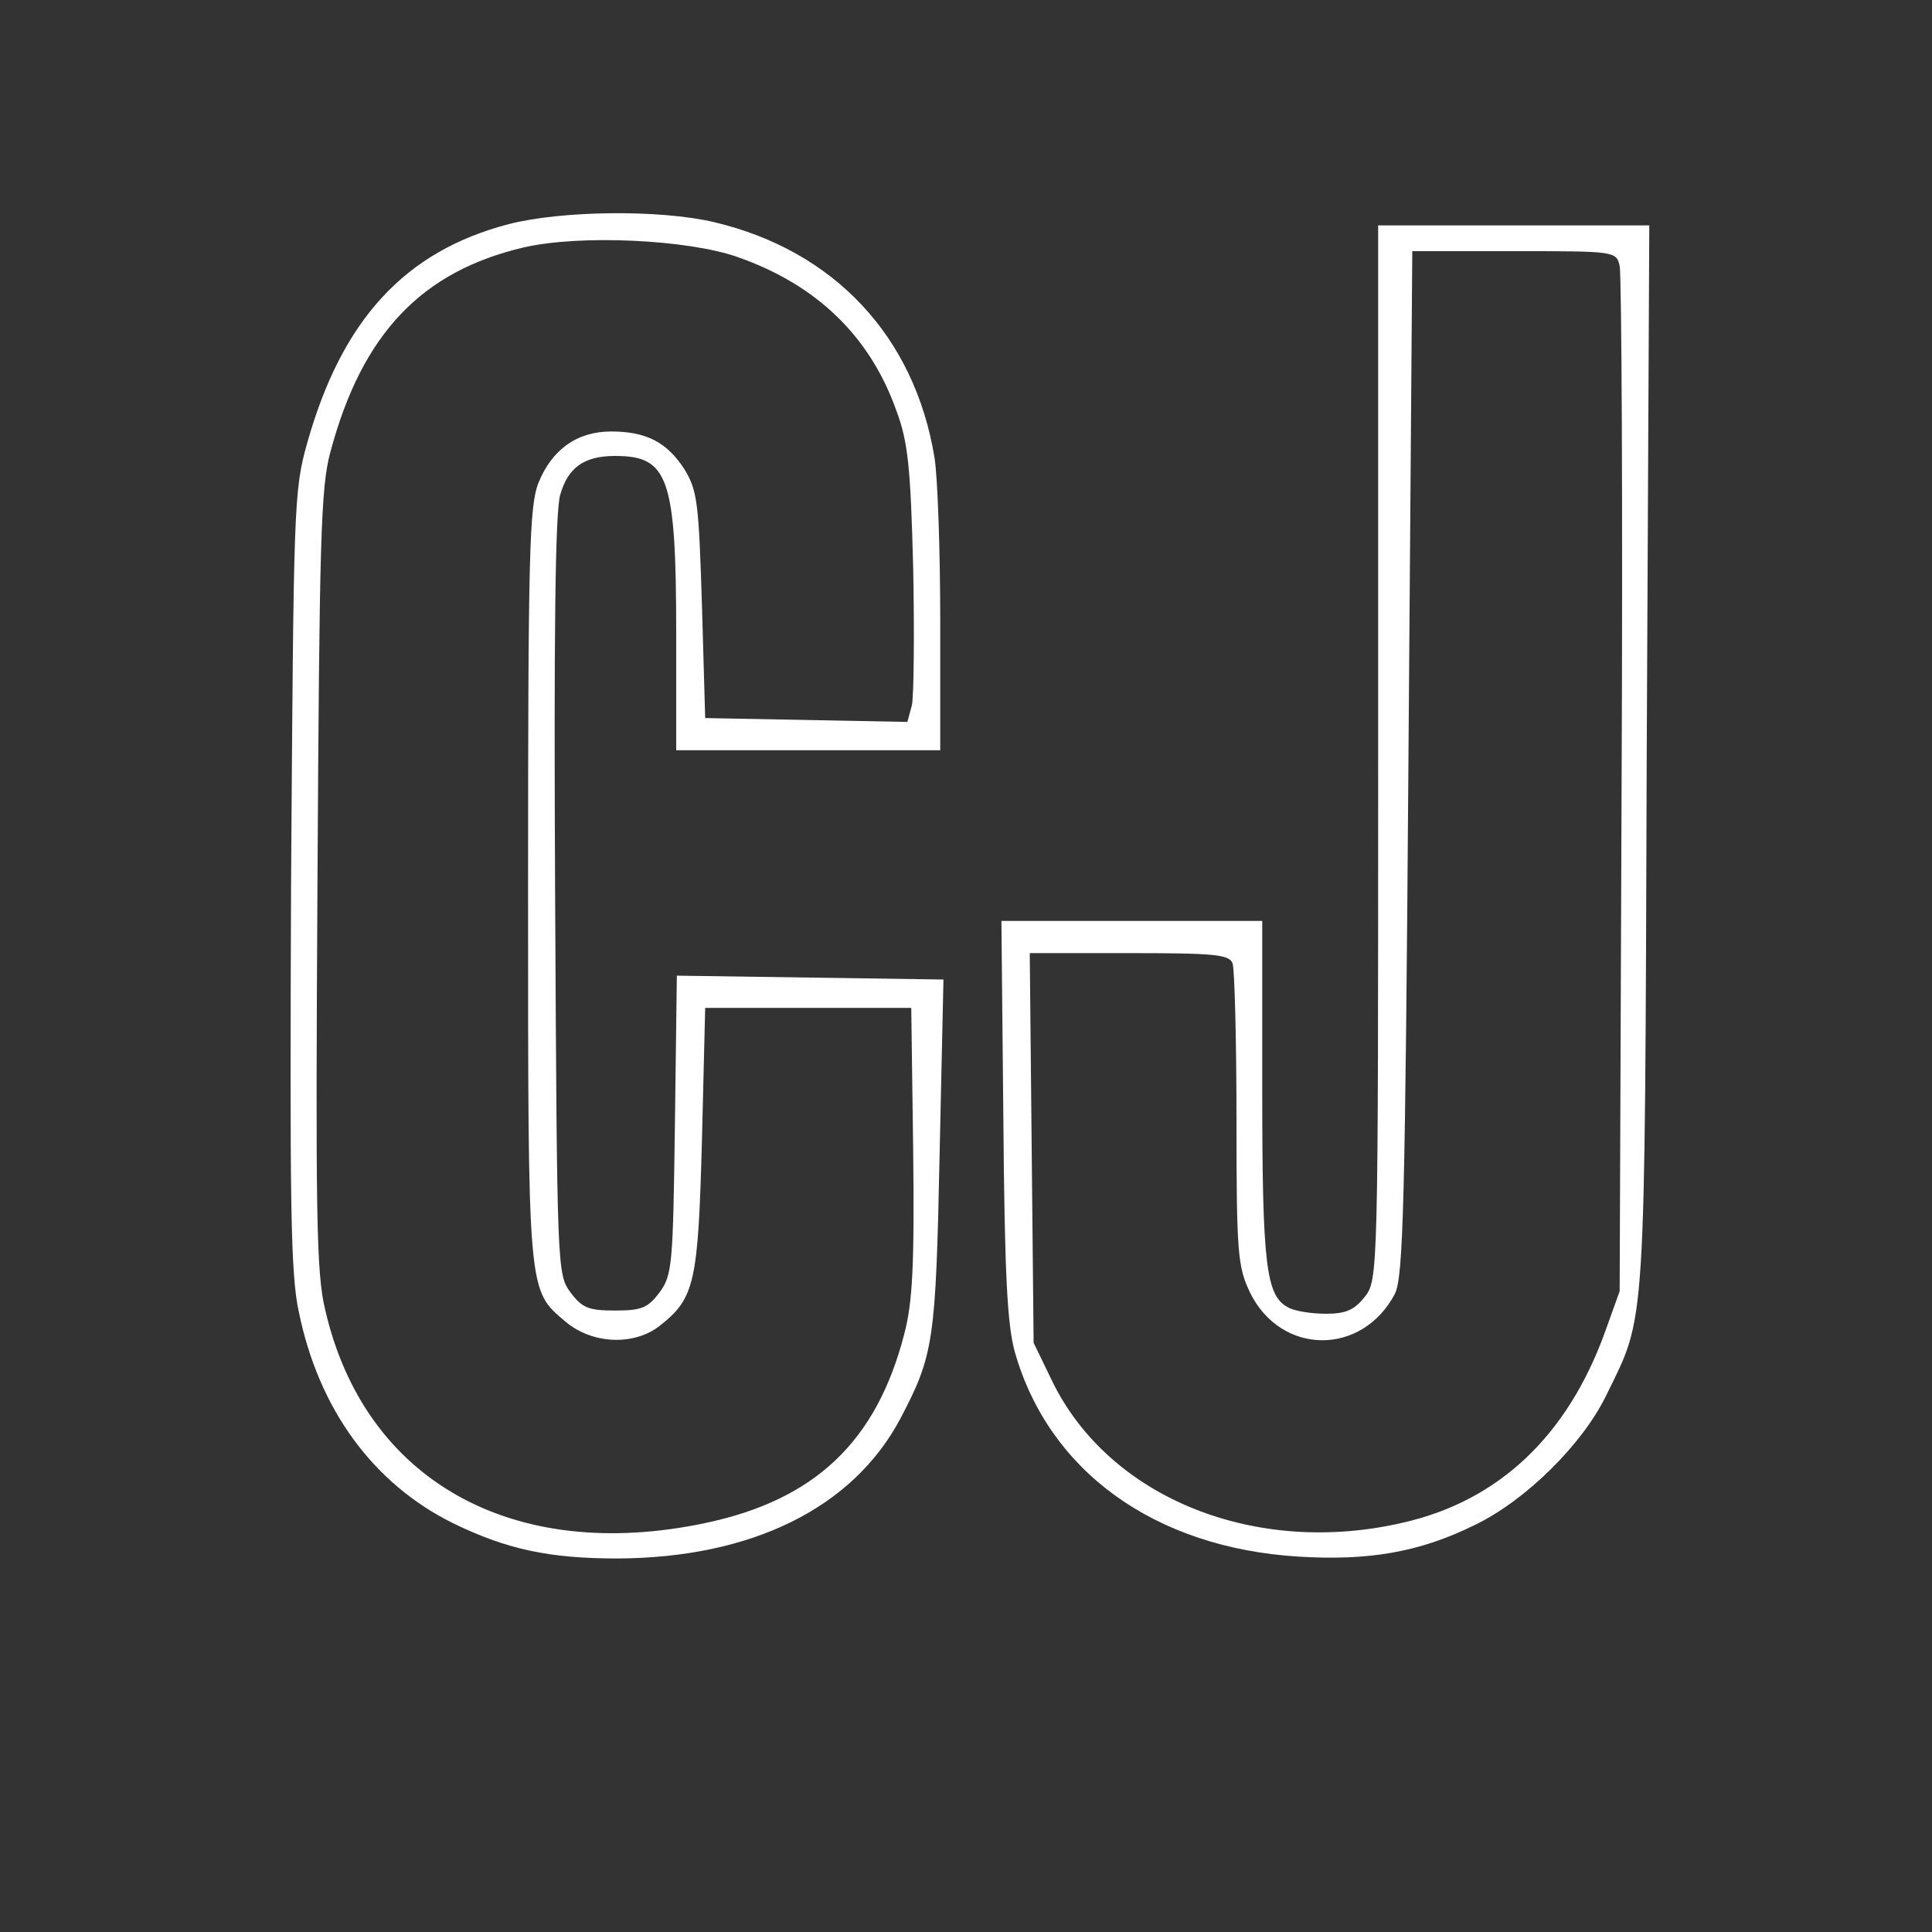
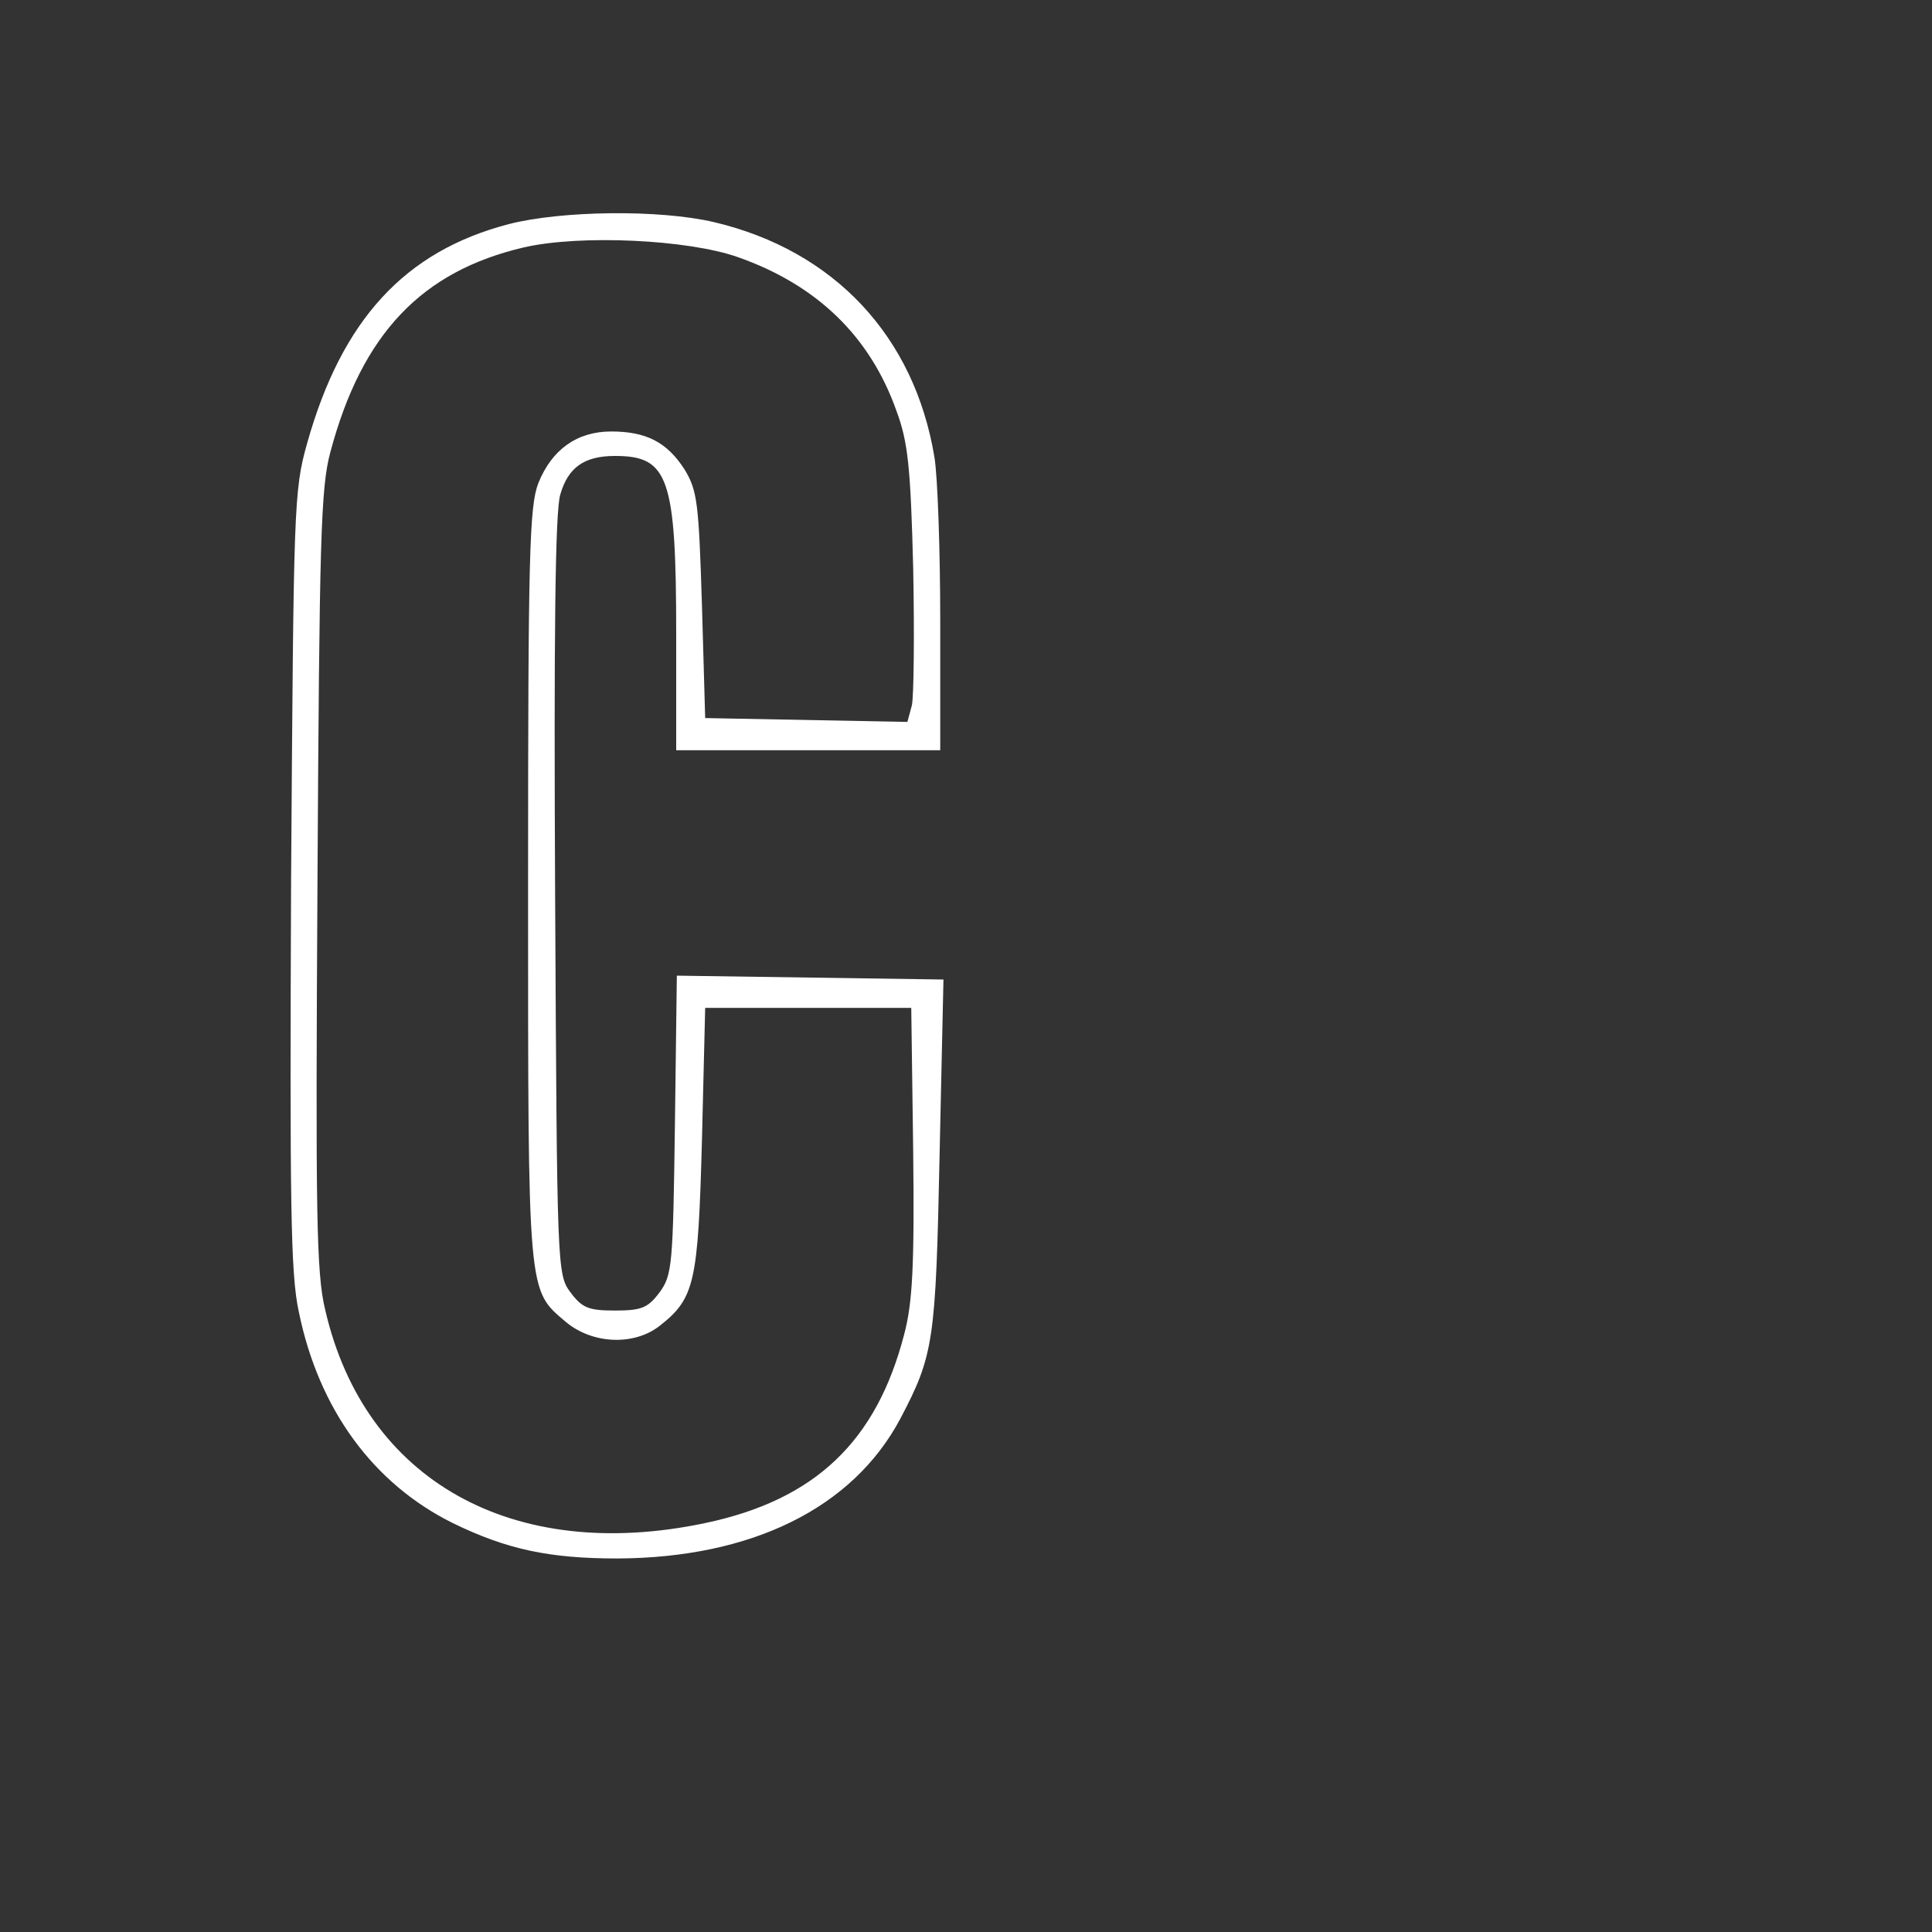
<svg xmlns="http://www.w3.org/2000/svg" version="1.0" width="300pt" height="300pt" viewBox="0 0 300 300" preserveAspectRatio="xMidYMid meet">
  <rect x="0" y="0" width="300" height="300" fill="#333333" stroke="none" />
  <g transform="translate(0,300) scale(0.1,-0.1)" fill="#fff" stroke="none">
    <path d="M790 2652 c-161 -42 -259 -148 -313 -340 -21 -74 -21 -99 -25 -678         -2 -501 -1 -612 12 -671 31 -152 116 -267 239 -328 84 -41 150 -55 256 -55         208 1 365 78 439 217 52 99 55 120 61 410 l6 272 -207 3 -207 3 -3 -232 c-3         -217 -4 -233 -24 -260 -18 -24 -28 -28 -69 -28 -41 0 -51 4 -69 28 -21 28 -21         36 -24 615 -2 402 0 599 8 624 12 42 37 60 85 60 83 0 95 -33 95 -277 l0 -180         205 0 205 0 0 200 c0 110 -4 225 -9 255 -31 188 -156 321 -342 365 -85 20         -237 18 -319 -3z m355 -51 c123 -43 206 -123 247 -239 18 -48 22 -88 26 -244         2 -103 1 -199 -2 -213 l-7 -26 -157 3 -157 3 -5 175 c-5 159 -7 178 -27 211         -27 42 -59 59 -114 59 -53 0 -92 -28 -113 -80 -14 -36 -16 -110 -16 -626 0         -640 -1 -626 59 -677 41 -34 105 -37 145 -6 55 43 60 67 66 289 l5 205 160 0         160 0 3 -223 c2 -178 -1 -235 -14 -284 -43 -166 -138 -257 -309 -293 -299 -63         -529 66 -590 331 -14 57 -15 151 -12 668 3 526 5 609 20 664 49 184 142 281         301 318 88 20 254 12 331 -15z" />
-     <path d="M2140 1831 c0 -813 0 -818 -21 -845 -16 -20 -29 -26 -60 -26 -22 0         -49 4 -59 10 -34 18 -40 65 -40 336 l0 264 -202 0 -203 0 3 -307 c2 -243 6         -320 18 -363 53 -185 217 -303 439 -317 111 -7 190 7 275 49 79 38 167 125         204 201 62 127 60 85 63 990 l4 827 -211 0 -210 0 0 -819z m375 756 c3 -12 5         -375 3 -807 l-3 -785 -23 -64 c-58 -160 -164 -261 -312 -295 -229 -54 -457 37         -546 219 l-29 60 -3 303 -3 302 154 0 c132 0 156 -2 161 -16 3 -9 6 -117 6         -242 0 -209 2 -229 21 -269 48 -98 174 -99 225 -2 13 26 16 138 21 825 l6 794         158 0 c156 0 159 0 164 -23z" />
  </g>
</svg>